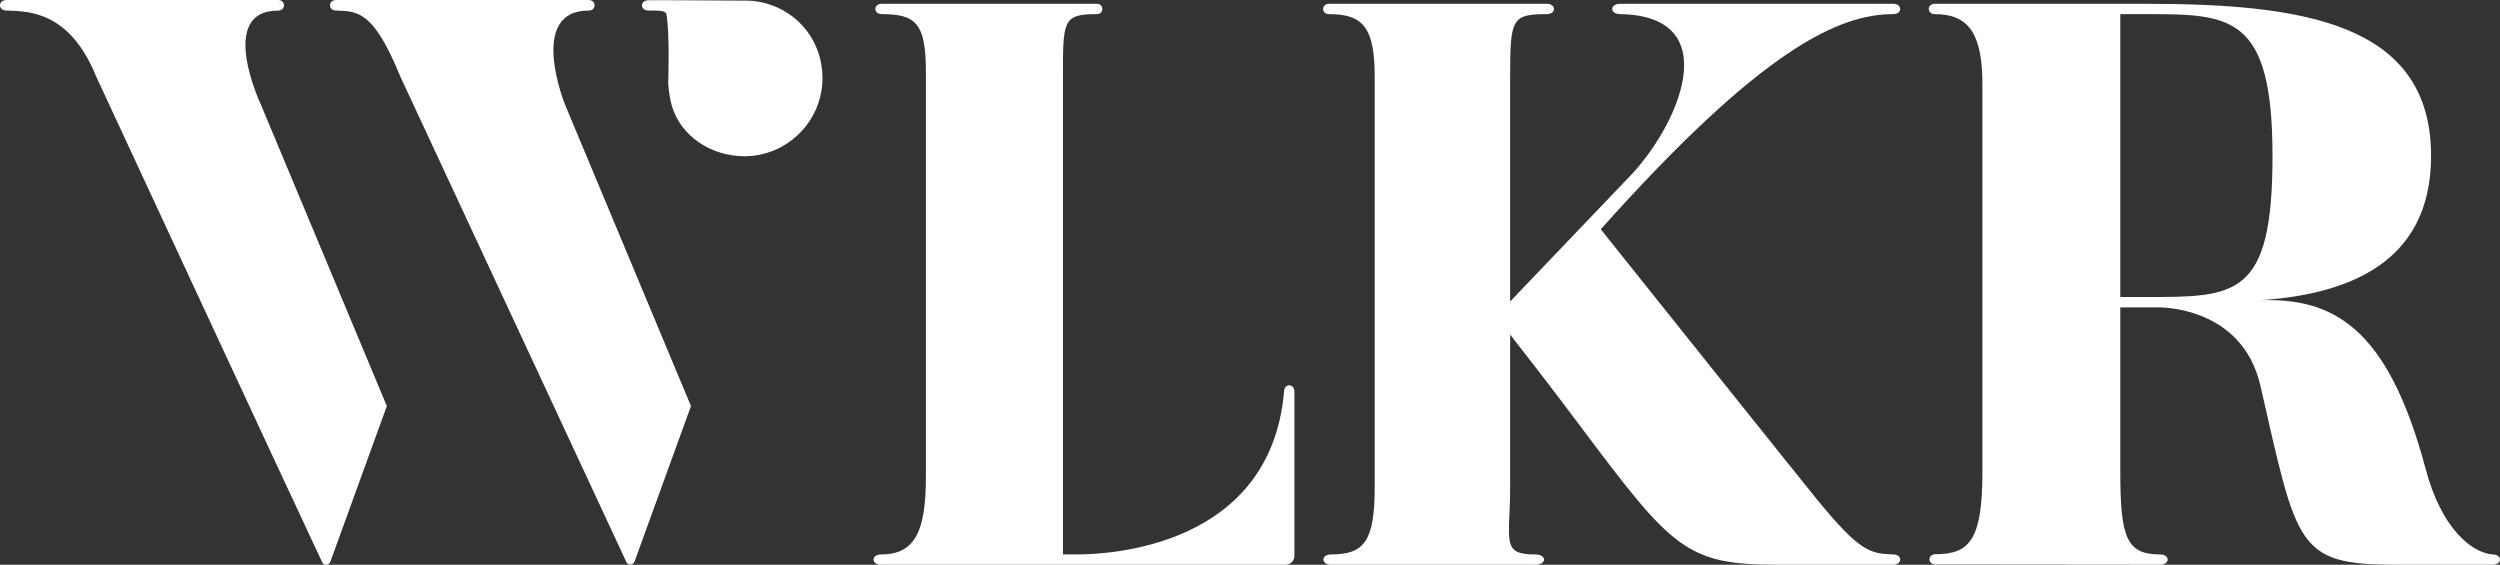
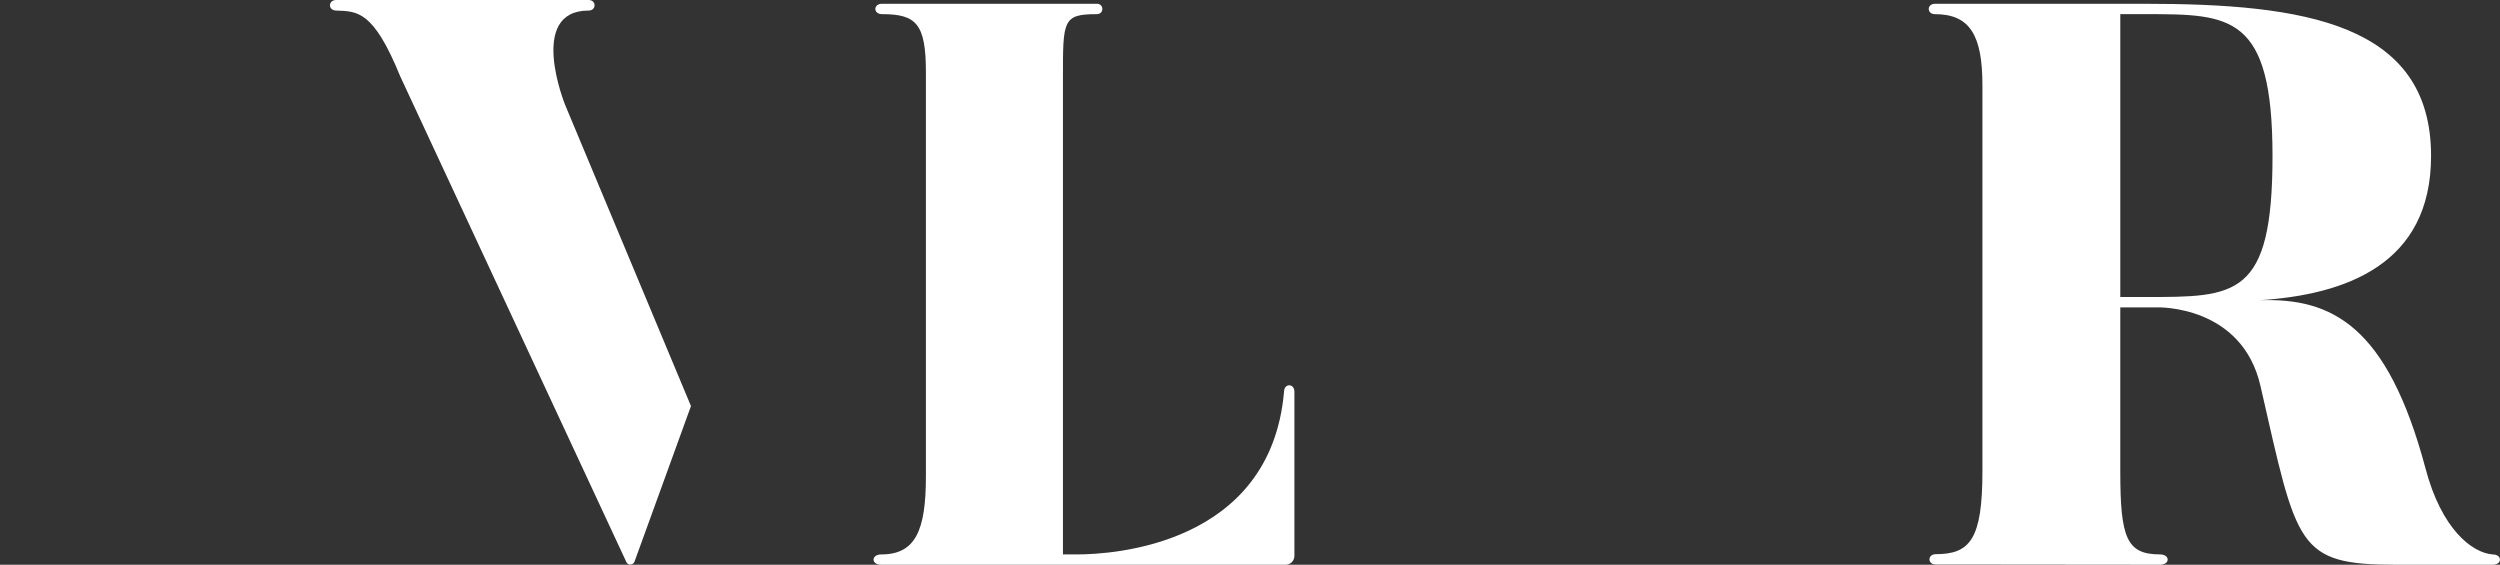
<svg xmlns="http://www.w3.org/2000/svg" id="Layer_2" data-name="Layer 2" viewBox="0 0 1956.56 441.98">
  <rect x="0" y="0" width="1956.56" height="441.98" fill="#333333" stroke="none" />
  <defs>
    <style>
      .cls-1 {
        fill: #fff;
      }
    </style>
  </defs>
  <g id="Layer_1-2" data-name="Layer 1">
    <g>
-       <path class="cls-1" d="M204.23,82.01l98.52,235.79-44.18,121.74c-1.07,2.95-5.07,3.36-6.41.52C226.91,386.47,75.2,59.74,75.2,59.74,54.24,8.27,21.74,8.89,5.23,8.27-1.74,8.27-1.74,0,5.23,0h212.5c5.98,0,5.98,8.27,0,8.27-48.33,0-13.5,73.74-13.5,73.74Z" />
      <path class="cls-1" d="M442.25,82.01l98.52,235.79-44.13,121.6c-1.07,2.96-5.09,3.36-6.42.5-25.12-54.04-177-380.17-177-380.17-20.96-51.47-33.52-50.85-50.03-51.47-6.6,0-6.6-8.27,0-8.27h197.5c6.19,0,6.19,8.27,0,8.27-48.33,0-18.44,73.74-18.44,73.74Z" />
      <path class="cls-1" d="M1013.04,306.66v128.4c0,3.83-3.1,6.93-6.93,6.93h-316.41c-8.04,0-8.04-8.08,0-8.08,26.82,0,34.94-18.74,34.94-61.12V56.6c0-38.05-7.55-45.53-34.38-45.53-6.9,0-6.9-8.12,0-8.12h168.15c5.75,0,5.75,8.12,0,8.12-26.82,0-26.52,4.97-26.52,49.89v372.94h11.23c26.82,0,151.18-6.87,161.8-127.24,0-6.83,8.12-6.83,8.12,0Z" />
-       <path class="cls-1" d="M1210.46,2.95c7.61,0,7.61,8.12,0,8.12-27.43,0-28.58,3.75-28.58,49.25v320.55c0,42.41-7.4,53.04,19.42,53.04,9.5,0,9.5,8.08,0,8.08h-159.53c-8,0-8-8.08,0-8.08,26.21,0,34.11-10.62,34.11-53.04V60.32c0-38.66-8.95-49.25-35.77-49.25-6.13,0-6.13-8.12,0-8.12h170.36Z" />
-       <path class="cls-1" d="M1481.61,441.98h-90.93c-70.6,0-81.94-12.48-152.54-106.65-19.88-26.75-47.71-62.61-59.88-78.13-10.33-13.18-13.52-3.28-1.9-15.49l97.08-101.57c40.13-40.34,78.44-127.72-5.31-129.07-8.49,0-8.49-8.12,0-8.12h213.48c7.34,0,7.34,8.12,0,8.12-42.63,0-102.92,27.43-228.8,168.37,155.87,195.2,169.2,211.4,169.2,211.4,33.96,41.81,42.26,42.41,59.6,43.06,7.34,0,7.34,8.08,0,8.08Z" />
      <path class="cls-1" d="M1950.81,441.98h-75.62c-77.96,0-77.35-14.34-106.04-139.69-14.34-63.59-80.43-61.73-80.43-61.73h-29.33v128.46c0,51.75,4.88,64.87,31.06,64.87,8.03,0,8.03,8.08,0,8.08l-175.49-.18c-6.54,0-6.54-8.08,0-8.08,26.82,0,36.53-11.69,36.53-64.69V66.58c0-38.66-9.64-55.5-37.11-55.5-6.54,0-6.54-8.12,0-8.12h164.35c124.1,0,223.88,14.98,223.88,119.13,0,84.8-66.73,108.51-134.08,112.87,56.11-1.86,99.78,19.35,129.71,131.57,12.45,47.42,36.35,66.13,52.55,67.38,7.66,0,7.66,8.08,0,8.08ZM1678.74,11.07h-19.35v221.38h19.35c71.1,0,99.78.64,99.78-110.37s-33.05-111.01-99.78-111.01Z" />
-       <path class="cls-1" d="M586.14.5l-64.6-.35h-13.76c-7.16,0-7.16,8.12,0,8.12,5.64,0,13.11-.44,13.76,2.82,2.73,13.64,1.42,53.9,1.42,53.9.35,6.35,1.46,13.1,2.82,17.75,6.95,23.8,30.71,39.54,56.83,39.54,33.53,0,61.07-27.53,61.07-61.07S618.26,2.26,586.14.5Z" />
    </g>
  </g>
</svg>